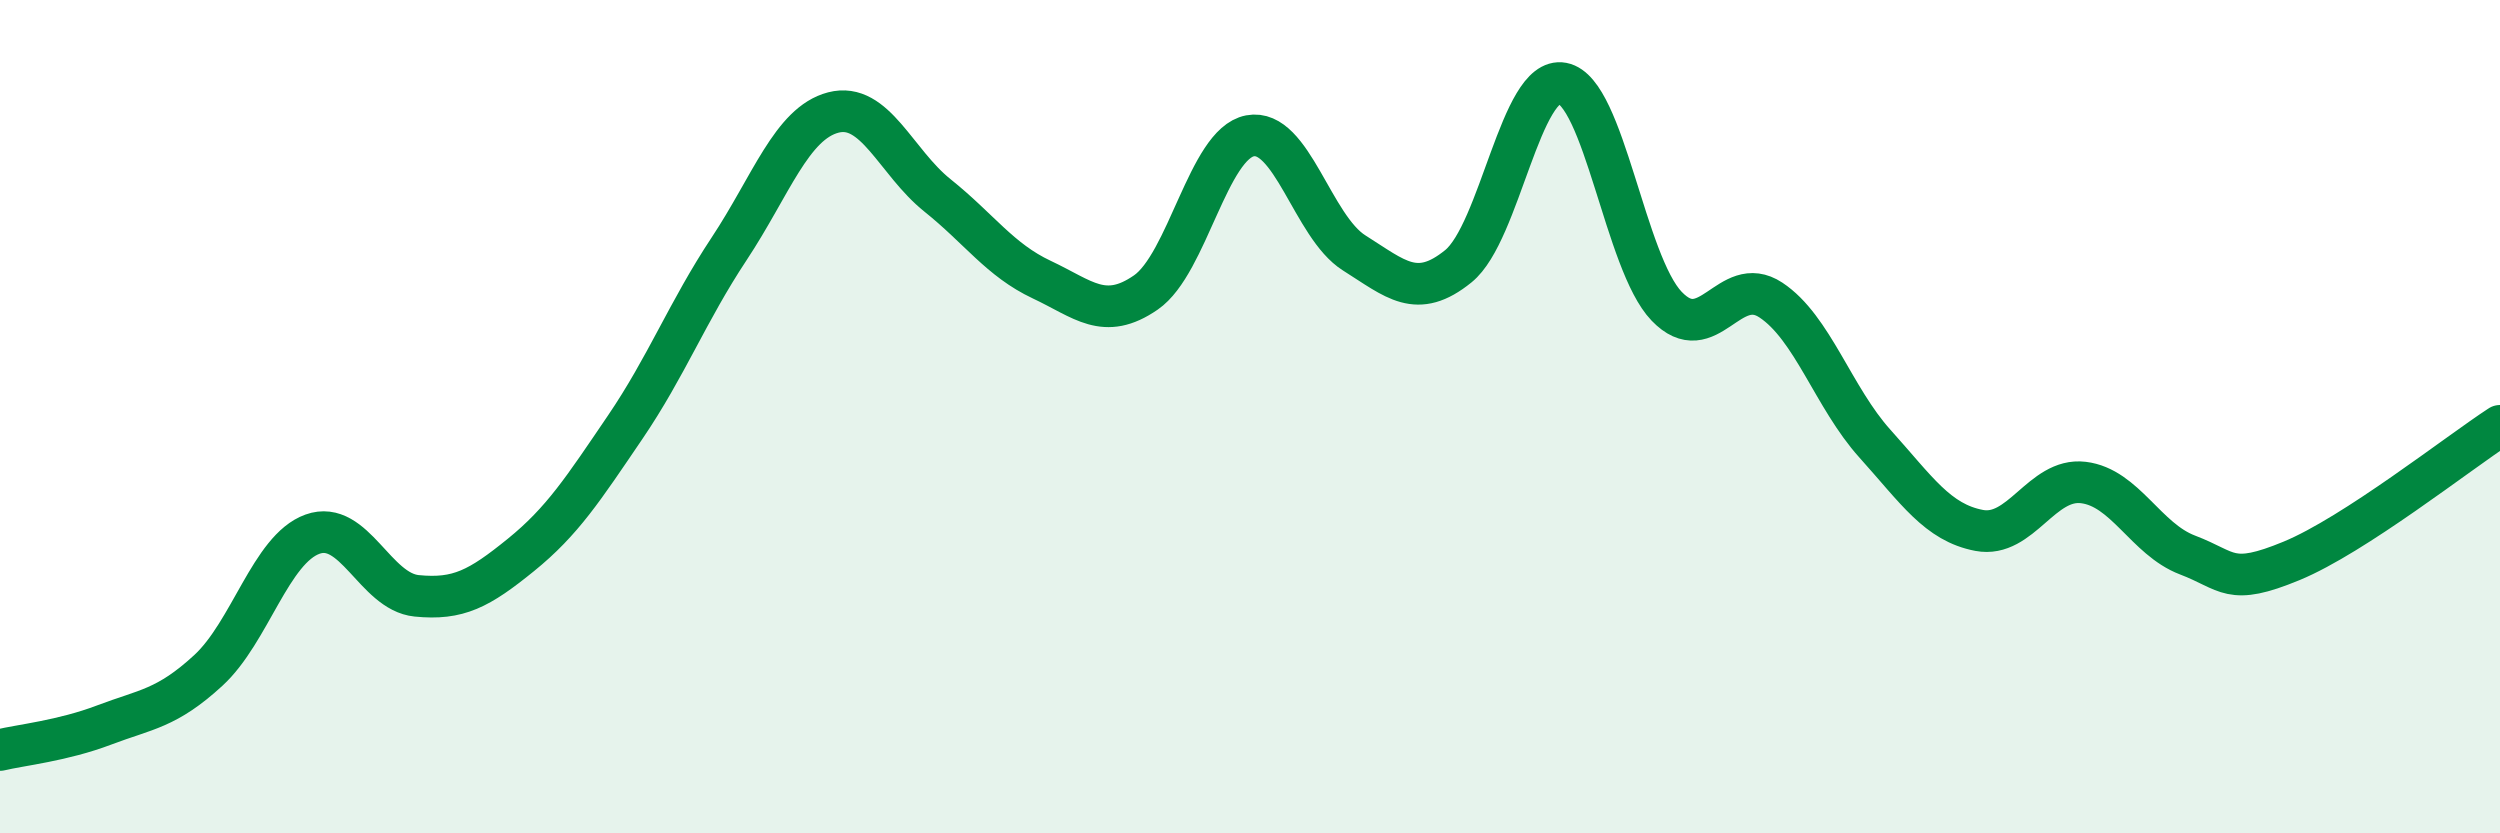
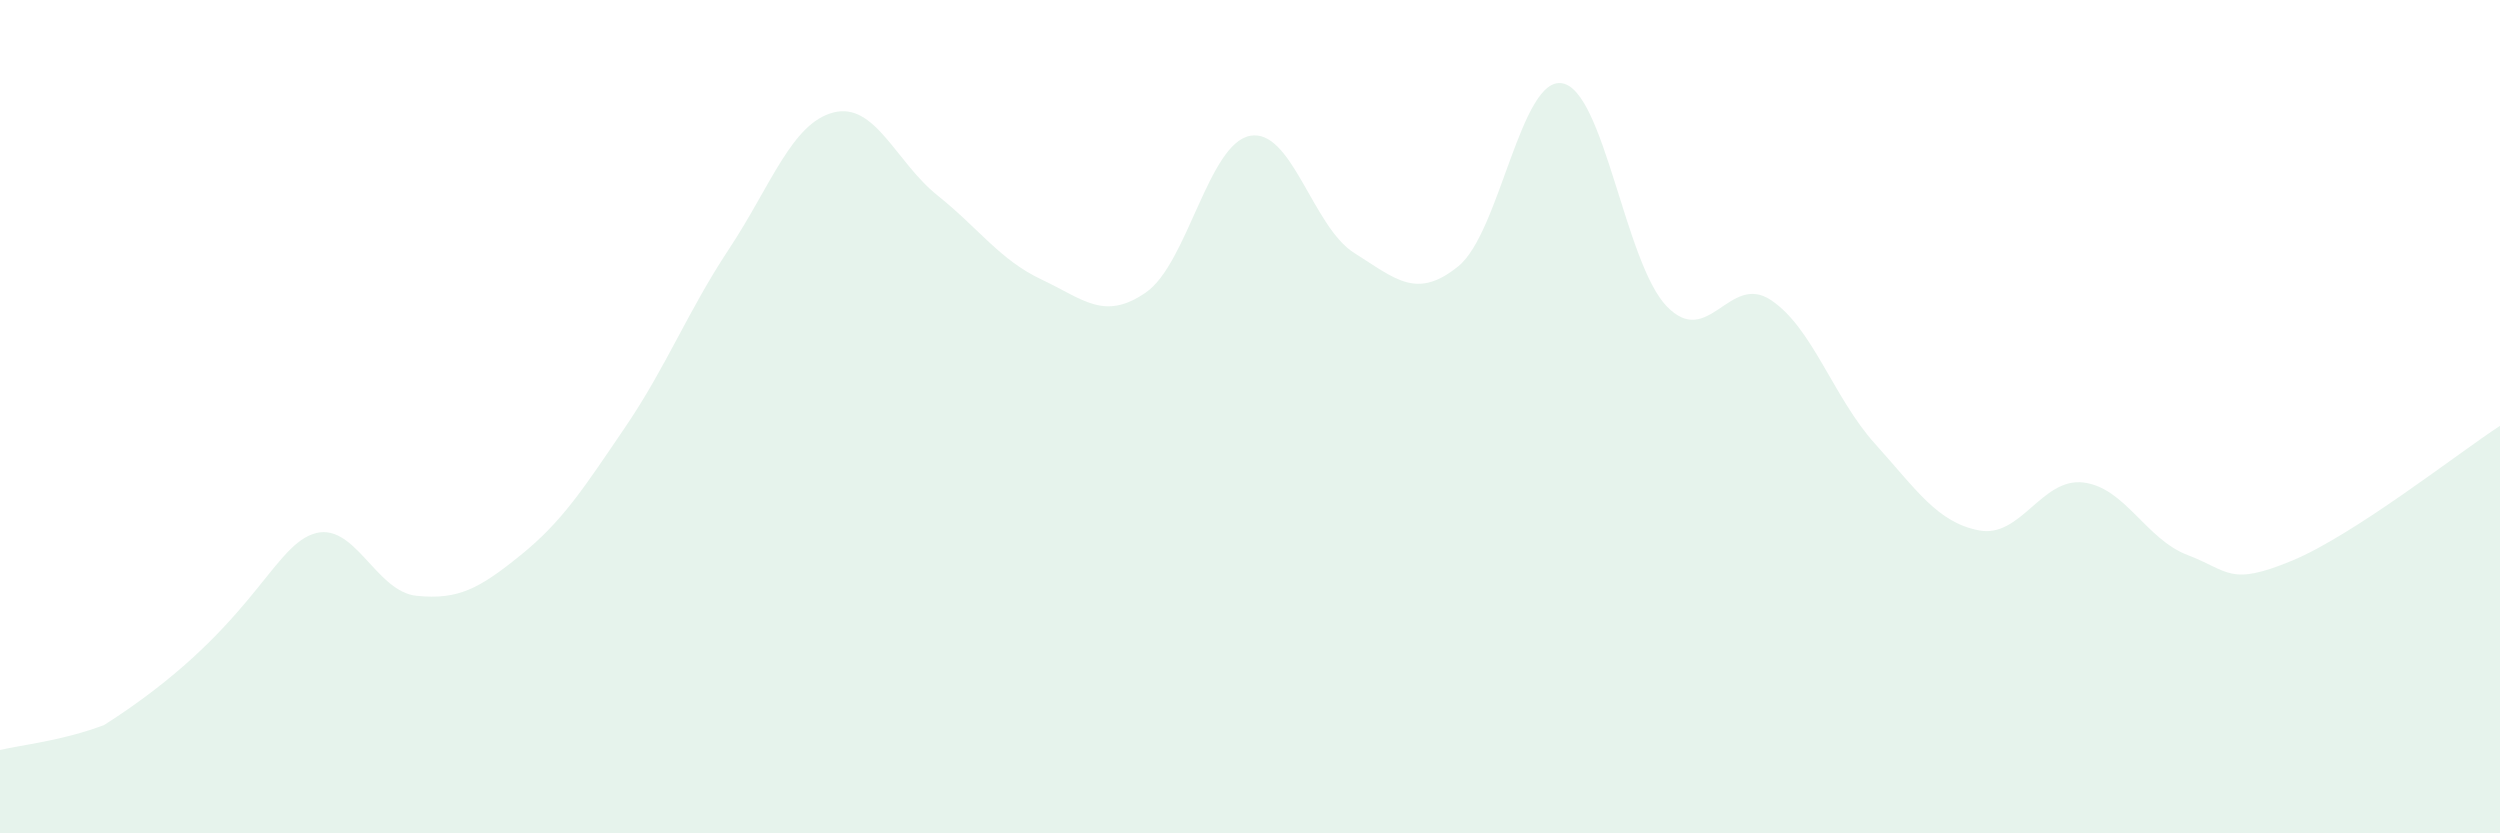
<svg xmlns="http://www.w3.org/2000/svg" width="60" height="20" viewBox="0 0 60 20">
-   <path d="M 0,18 C 0.5,17.88 1.5,17.78 2.5,17.4 C 3.5,17.02 4,17.01 5,16.09 C 6,15.17 6.5,13.18 7.5,12.82 C 8.5,12.46 9,14.2 10,14.3 C 11,14.4 11.5,14.13 12.5,13.32 C 13.5,12.51 14,11.73 15,10.26 C 16,8.79 16.5,7.48 17.5,5.97 C 18.5,4.46 19,2.96 20,2.7 C 21,2.44 21.5,3.89 22.5,4.69 C 23.5,5.49 24,6.24 25,6.71 C 26,7.18 26.5,7.71 27.5,7.02 C 28.5,6.33 29,3.45 30,3.26 C 31,3.07 31.5,5.44 32.5,6.07 C 33.5,6.7 34,7.2 35,6.39 C 36,5.58 36.5,1.81 37.5,2 C 38.5,2.19 39,6.31 40,7.35 C 41,8.39 41.5,6.54 42.5,7.2 C 43.5,7.86 44,9.54 45,10.65 C 46,11.76 46.5,12.54 47.5,12.73 C 48.5,12.92 49,11.46 50,11.58 C 51,11.7 51.5,12.94 52.5,13.32 C 53.5,13.7 53.5,14.08 55,13.46 C 56.5,12.84 59,10.87 60,10.22L60 20L0 20Z" fill="#008740" opacity="0.1" stroke-linecap="round" stroke-linejoin="round" />
-   <path d="M 0,18 C 0.5,17.88 1.5,17.78 2.5,17.4 C 3.5,17.02 4,17.01 5,16.09 C 6,15.17 6.5,13.18 7.5,12.82 C 8.5,12.46 9,14.2 10,14.3 C 11,14.4 11.5,14.13 12.5,13.32 C 13.5,12.51 14,11.73 15,10.26 C 16,8.79 16.5,7.48 17.5,5.97 C 18.5,4.46 19,2.96 20,2.7 C 21,2.44 21.5,3.89 22.5,4.69 C 23.5,5.49 24,6.24 25,6.71 C 26,7.18 26.5,7.71 27.5,7.02 C 28.5,6.33 29,3.45 30,3.26 C 31,3.07 31.5,5.44 32.5,6.07 C 33.5,6.7 34,7.2 35,6.39 C 36,5.58 36.5,1.81 37.5,2 C 38.5,2.19 39,6.31 40,7.35 C 41,8.39 41.5,6.54 42.5,7.2 C 43.5,7.86 44,9.54 45,10.65 C 46,11.76 46.5,12.54 47.5,12.73 C 48.5,12.92 49,11.46 50,11.58 C 51,11.7 51.5,12.94 52.5,13.32 C 53.5,13.7 53.5,14.08 55,13.46 C 56.5,12.84 59,10.87 60,10.22" stroke="#008740" stroke-width="1" fill="none" stroke-linecap="round" stroke-linejoin="round" />
+   <path d="M 0,18 C 0.5,17.88 1.5,17.78 2.5,17.4 C 6,15.17 6.5,13.18 7.5,12.82 C 8.5,12.46 9,14.2 10,14.3 C 11,14.4 11.5,14.13 12.5,13.32 C 13.5,12.51 14,11.73 15,10.26 C 16,8.79 16.5,7.48 17.5,5.97 C 18.5,4.46 19,2.96 20,2.7 C 21,2.44 21.5,3.89 22.5,4.69 C 23.5,5.49 24,6.24 25,6.71 C 26,7.18 26.5,7.71 27.5,7.02 C 28.5,6.33 29,3.45 30,3.26 C 31,3.07 31.5,5.44 32.5,6.07 C 33.5,6.7 34,7.2 35,6.39 C 36,5.58 36.5,1.81 37.5,2 C 38.5,2.19 39,6.31 40,7.35 C 41,8.39 41.5,6.54 42.5,7.2 C 43.5,7.86 44,9.54 45,10.65 C 46,11.76 46.5,12.54 47.5,12.73 C 48.5,12.92 49,11.46 50,11.58 C 51,11.7 51.5,12.94 52.5,13.32 C 53.5,13.7 53.5,14.08 55,13.46 C 56.5,12.84 59,10.87 60,10.22L60 20L0 20Z" fill="#008740" opacity="0.1" stroke-linecap="round" stroke-linejoin="round" />
</svg>